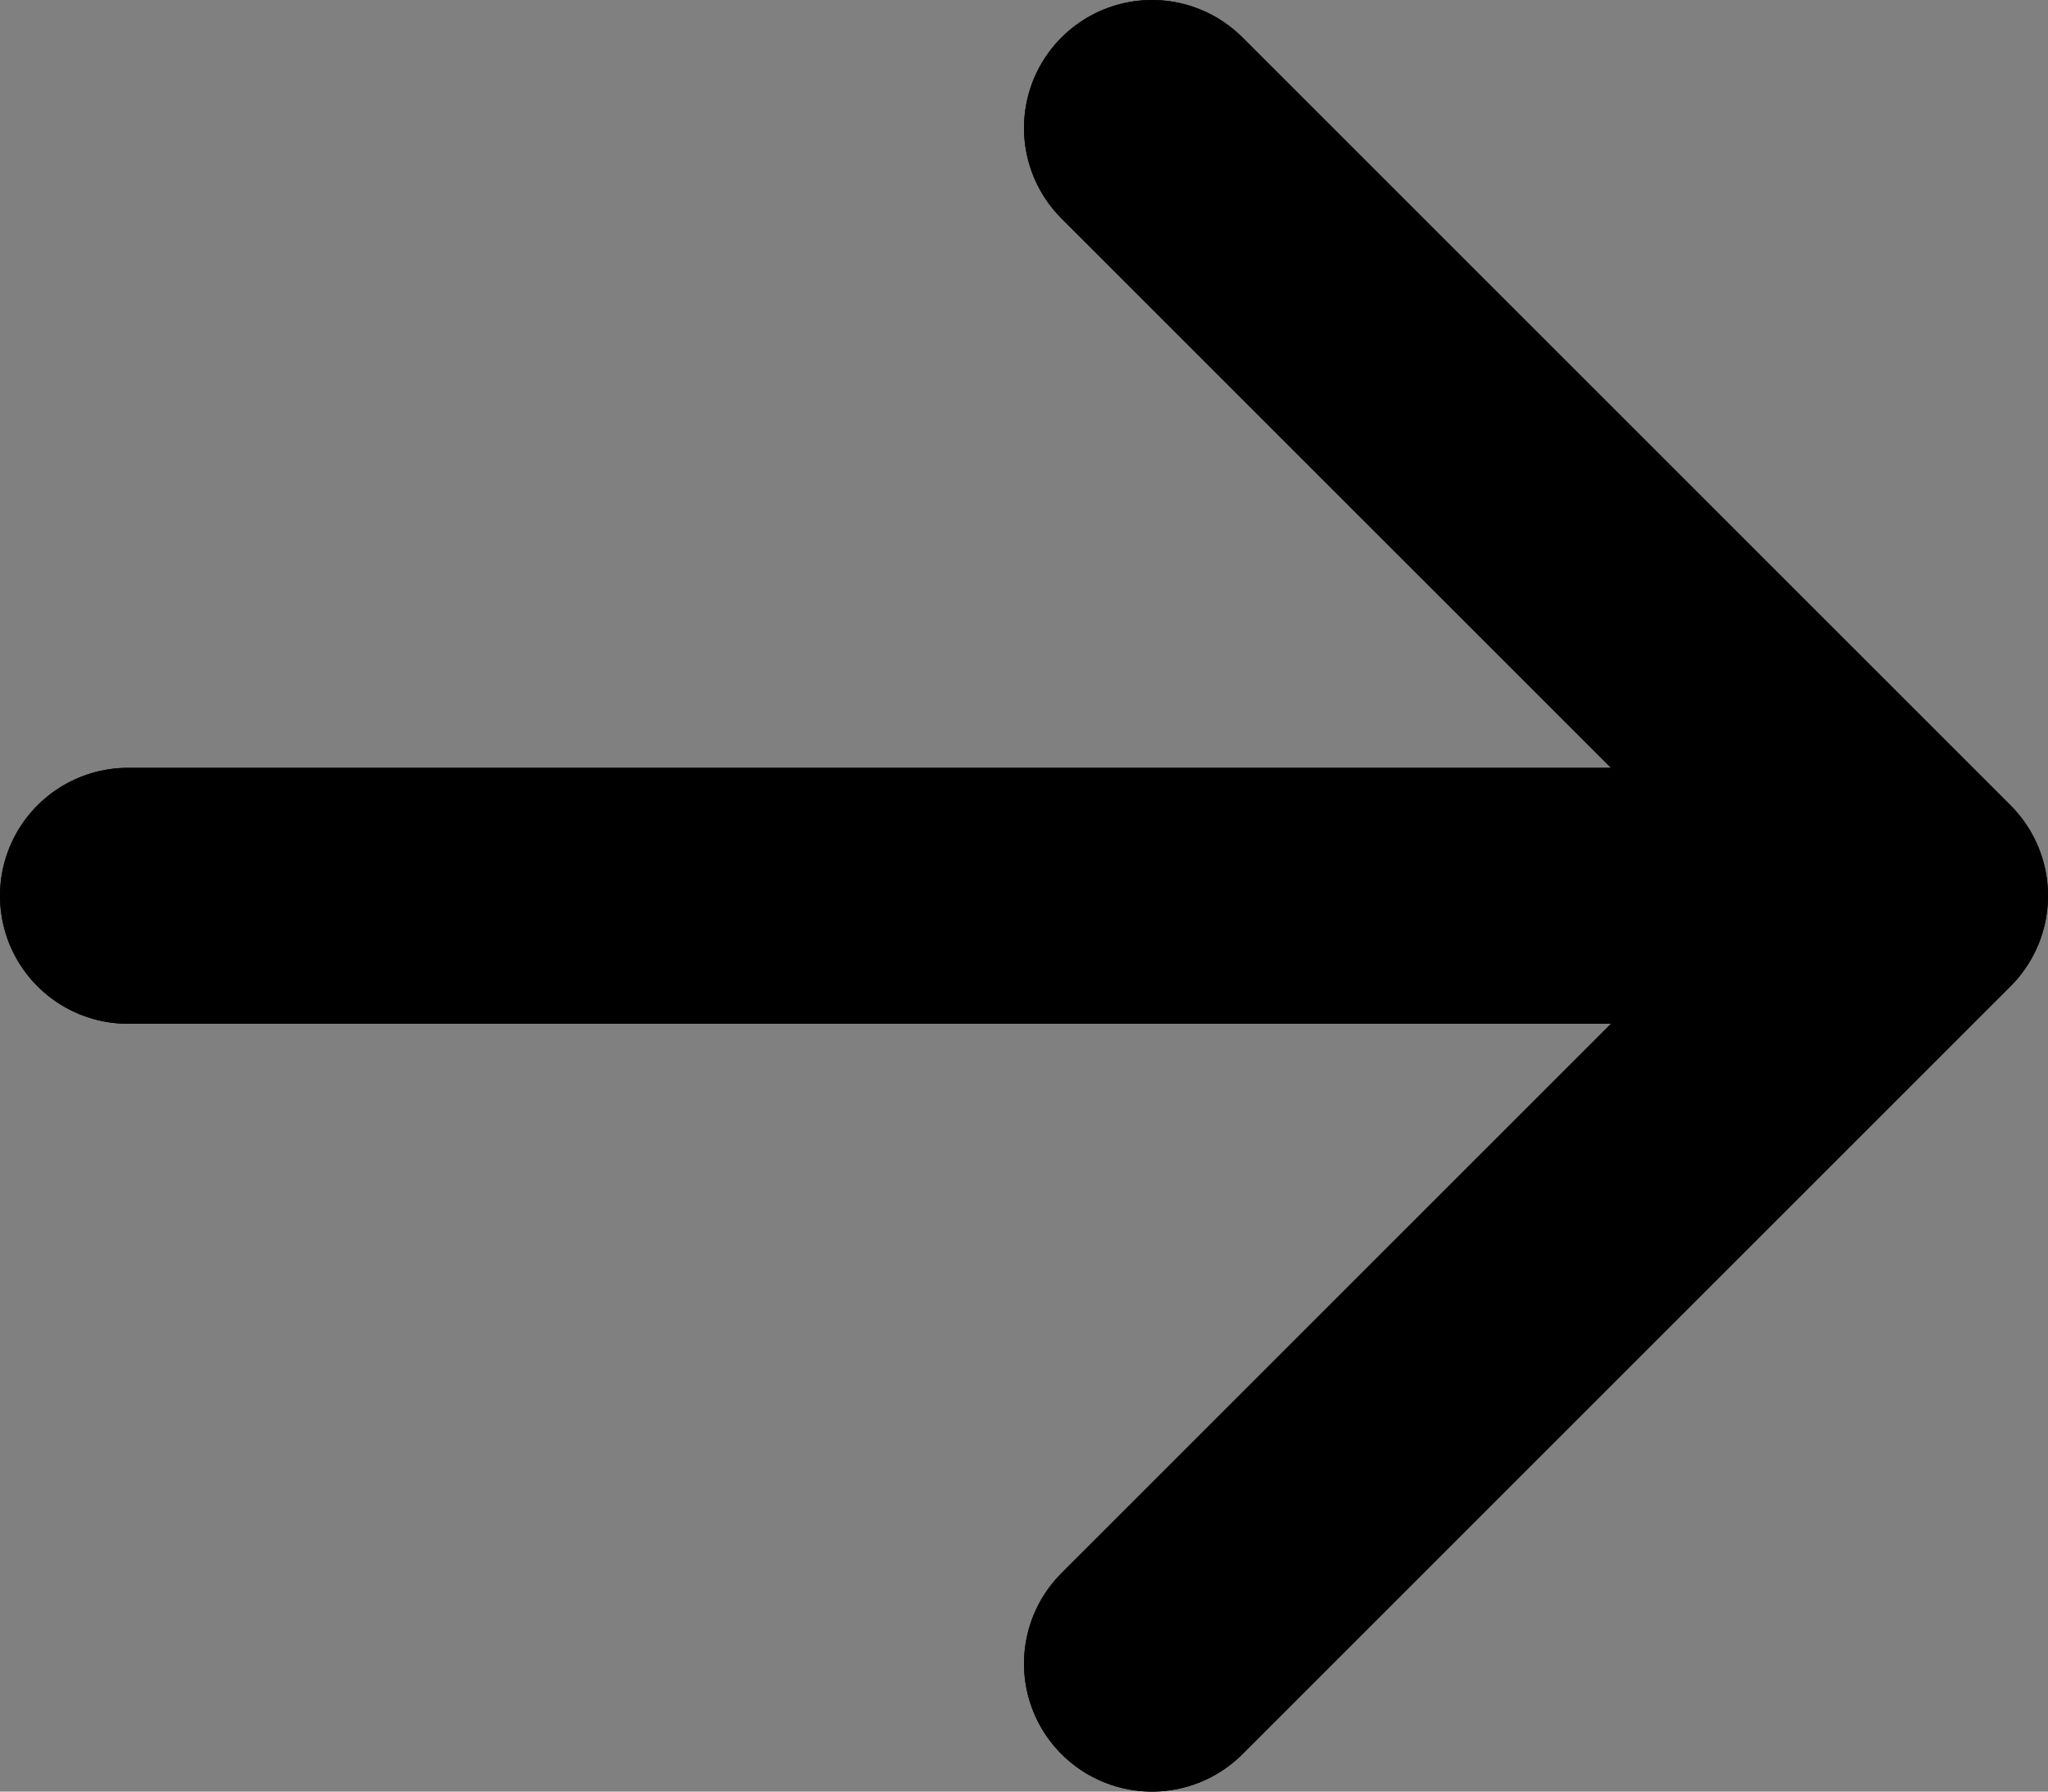
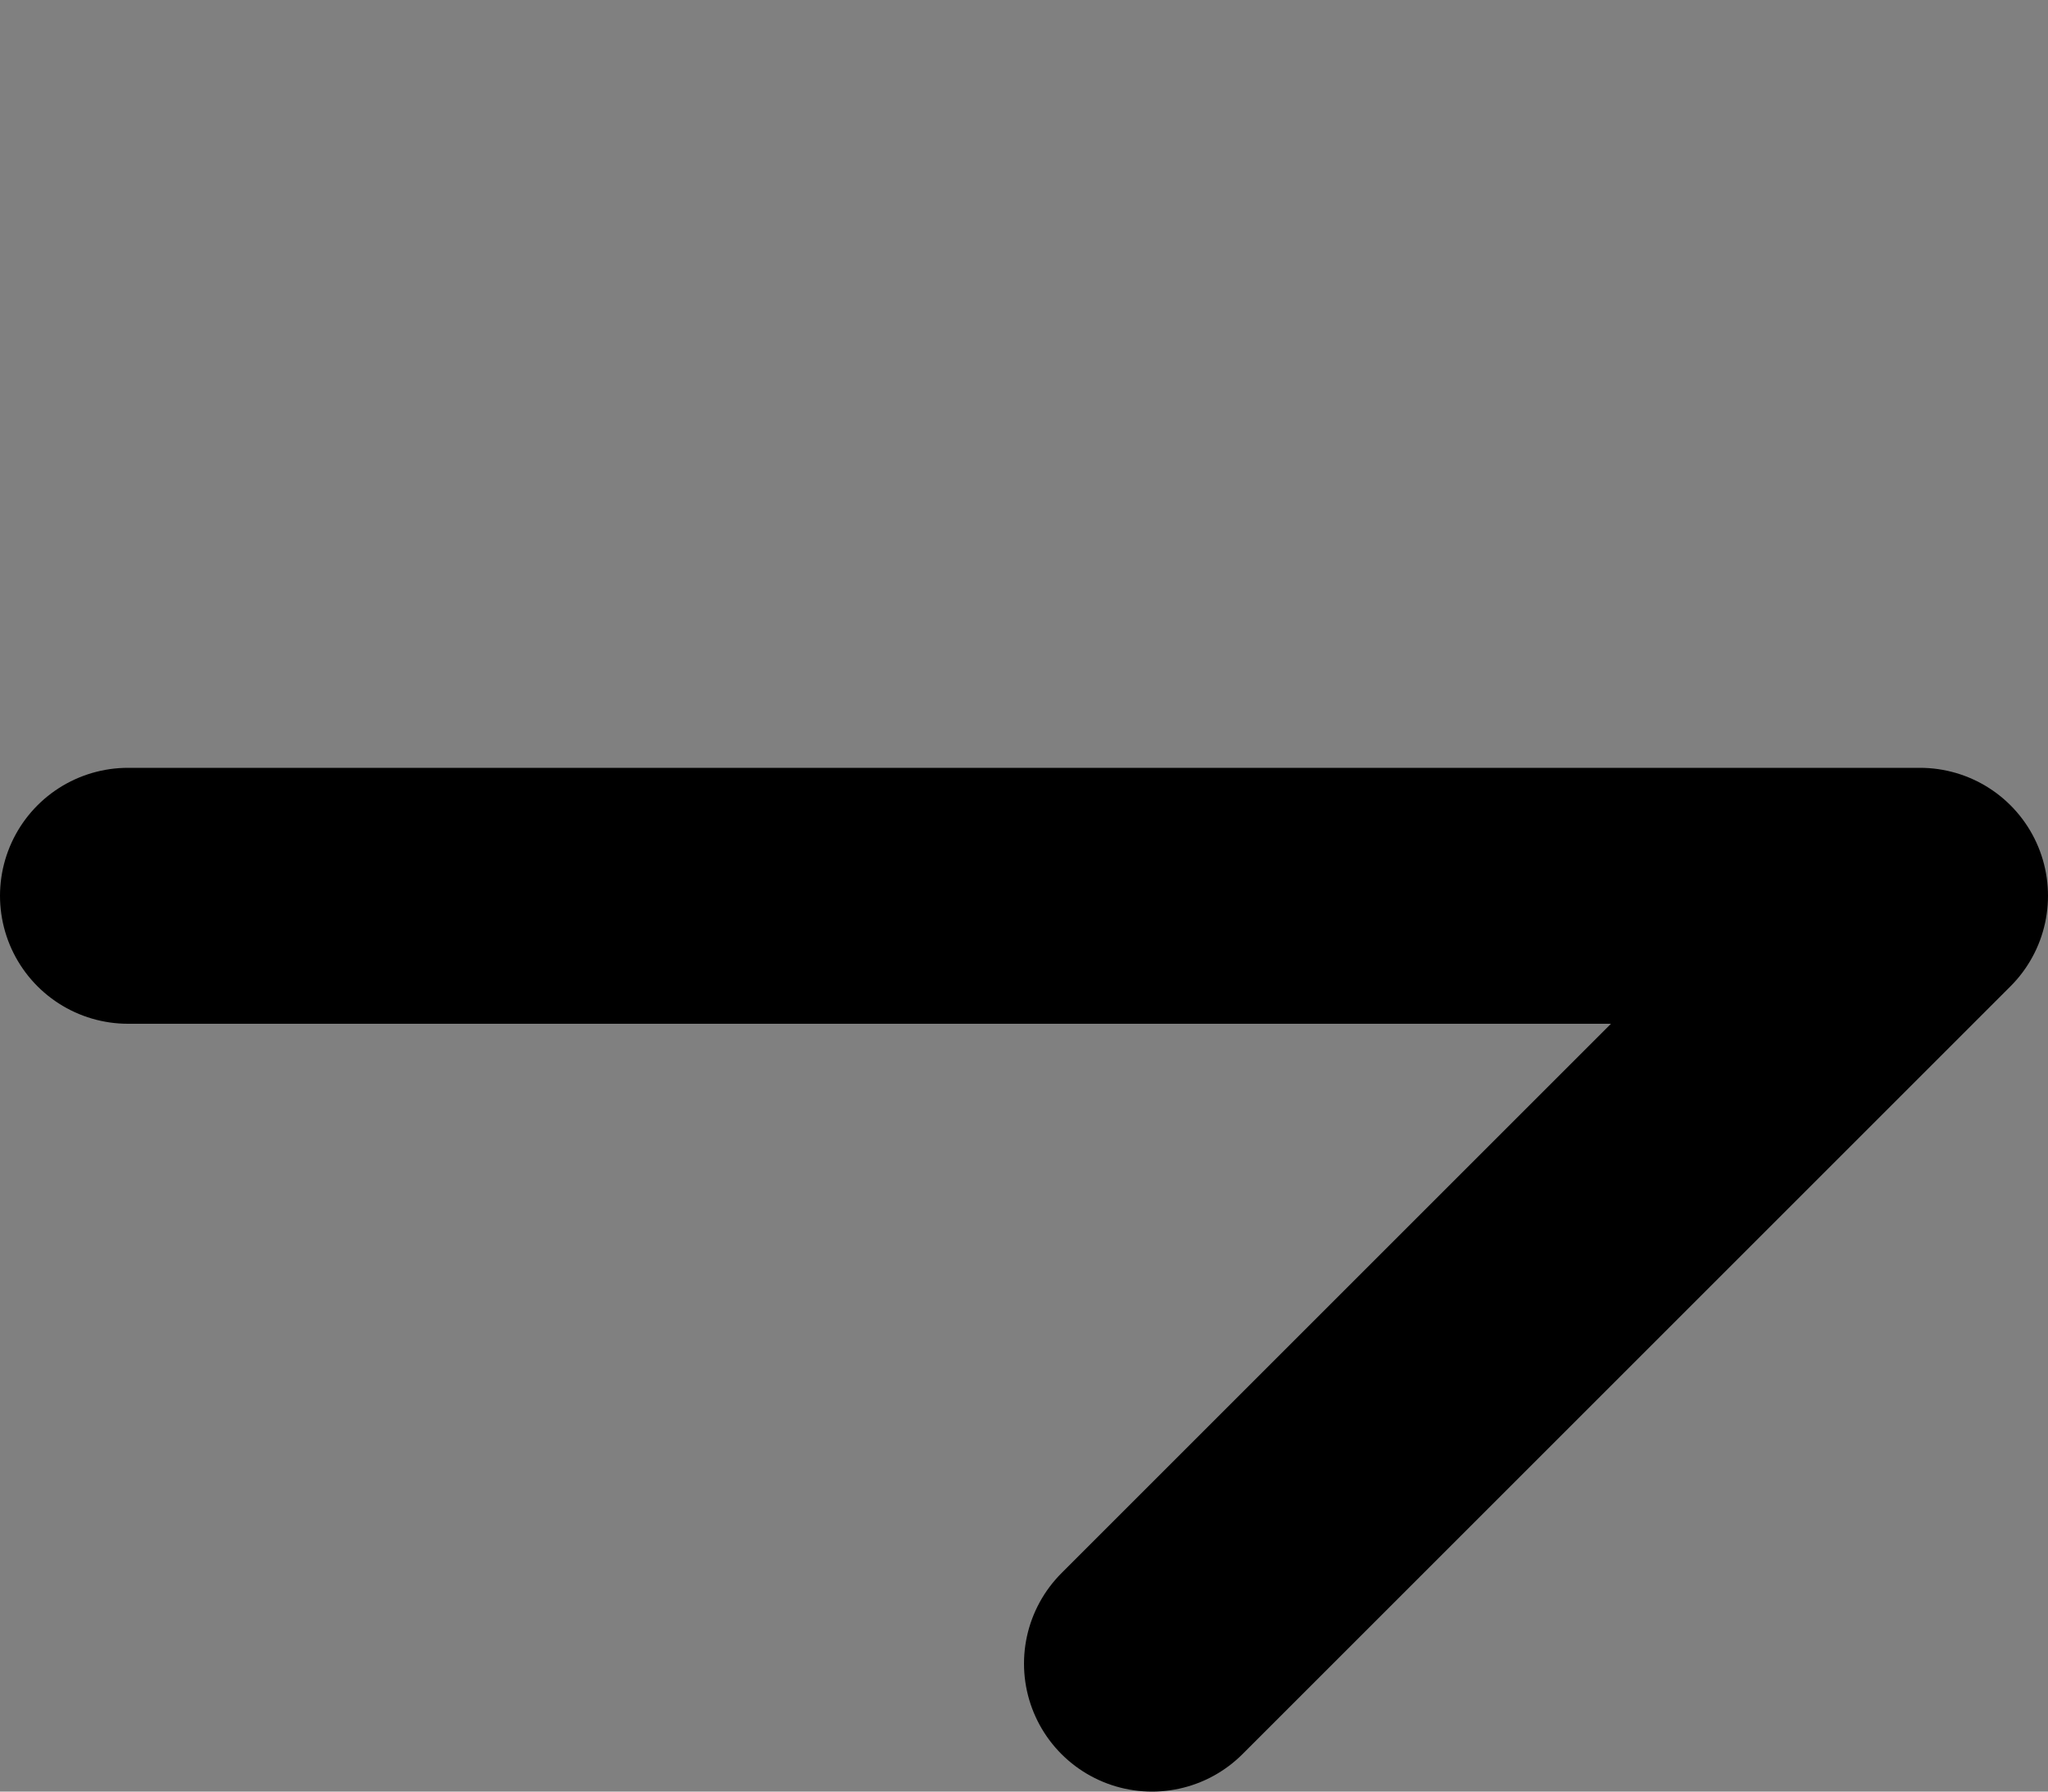
<svg xmlns="http://www.w3.org/2000/svg" width="16" height="14" viewBox="0 0 16 14" fill="#ffffff">
  <rect x="0" y="0" width="16" height="14" fill="#808080" stroke="none" />
-   <path d="M1 7L15 7M15 7L9 1M15 7L9 13" stroke="currentcolor" stroke-width="2" stroke-linecap="round" stroke-linejoin="round" />
-   <path d="M1 7L15 7M15 7L9 1M15 7L9 13" stroke="currentcolor" stroke-width="2" stroke-linecap="round" stroke-linejoin="round" />
+   <path d="M1 7L15 7M15 7M15 7L9 13" stroke="currentcolor" stroke-width="2" stroke-linecap="round" stroke-linejoin="round" />
</svg>